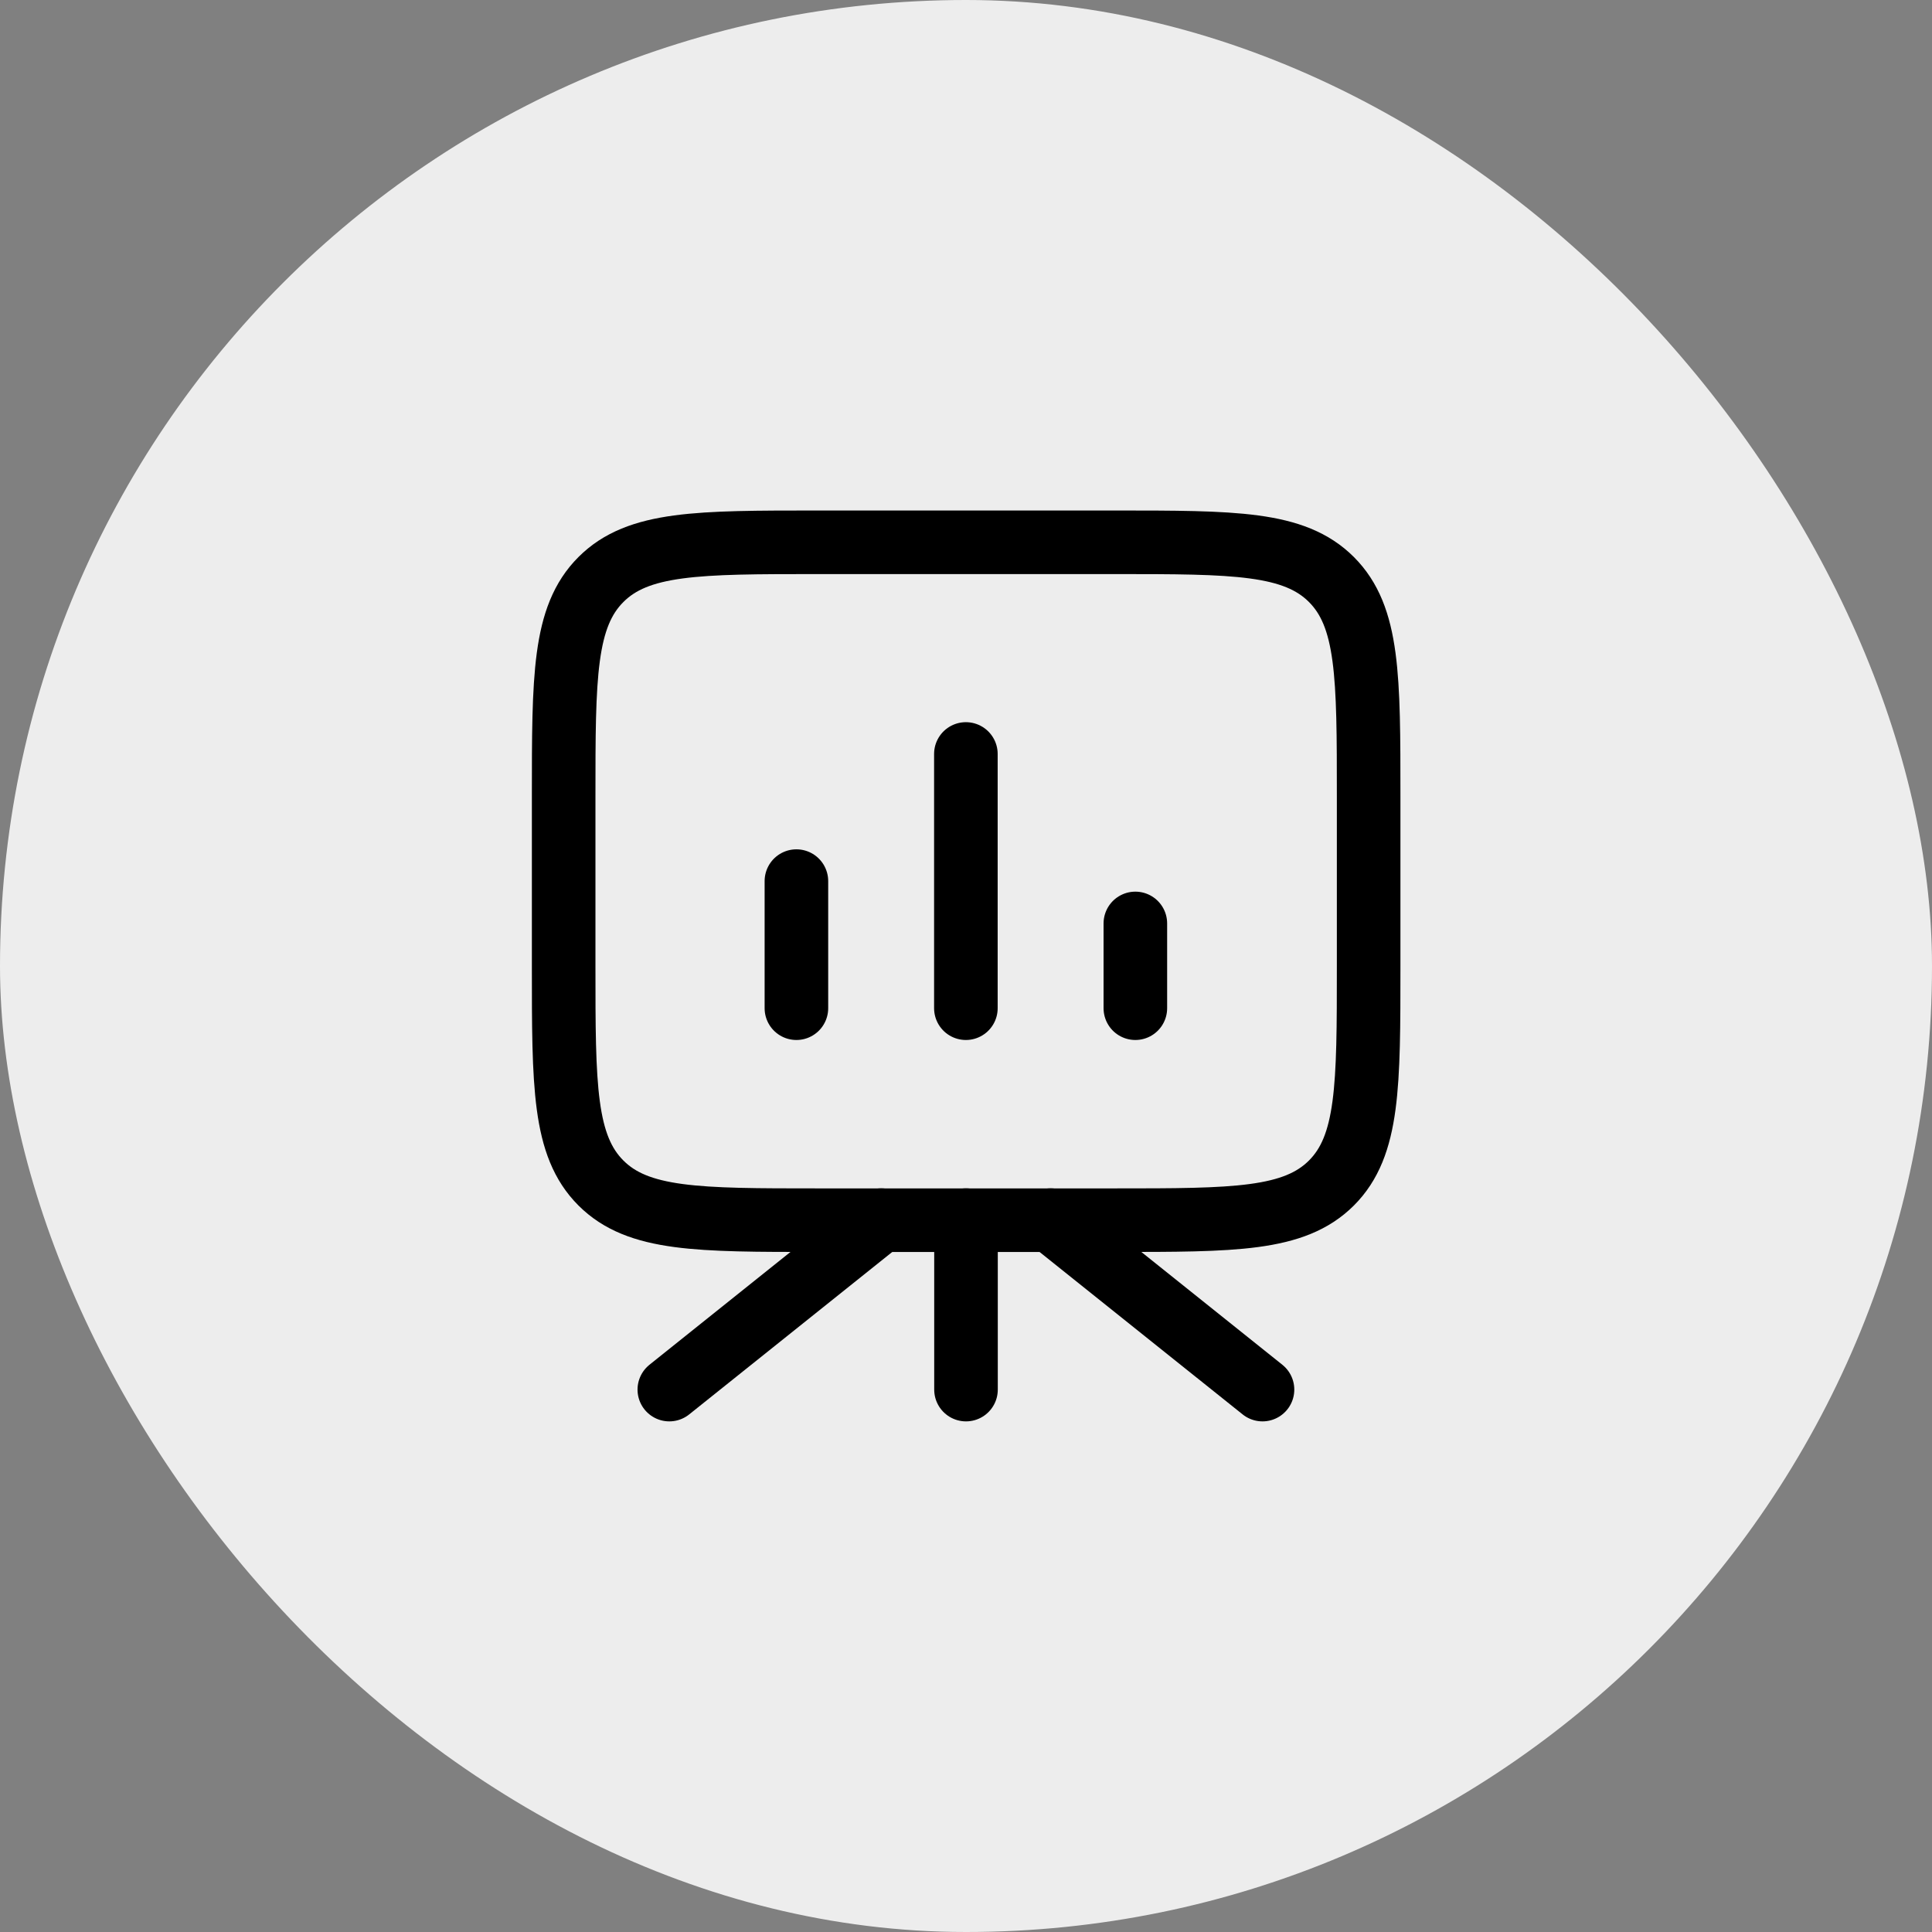
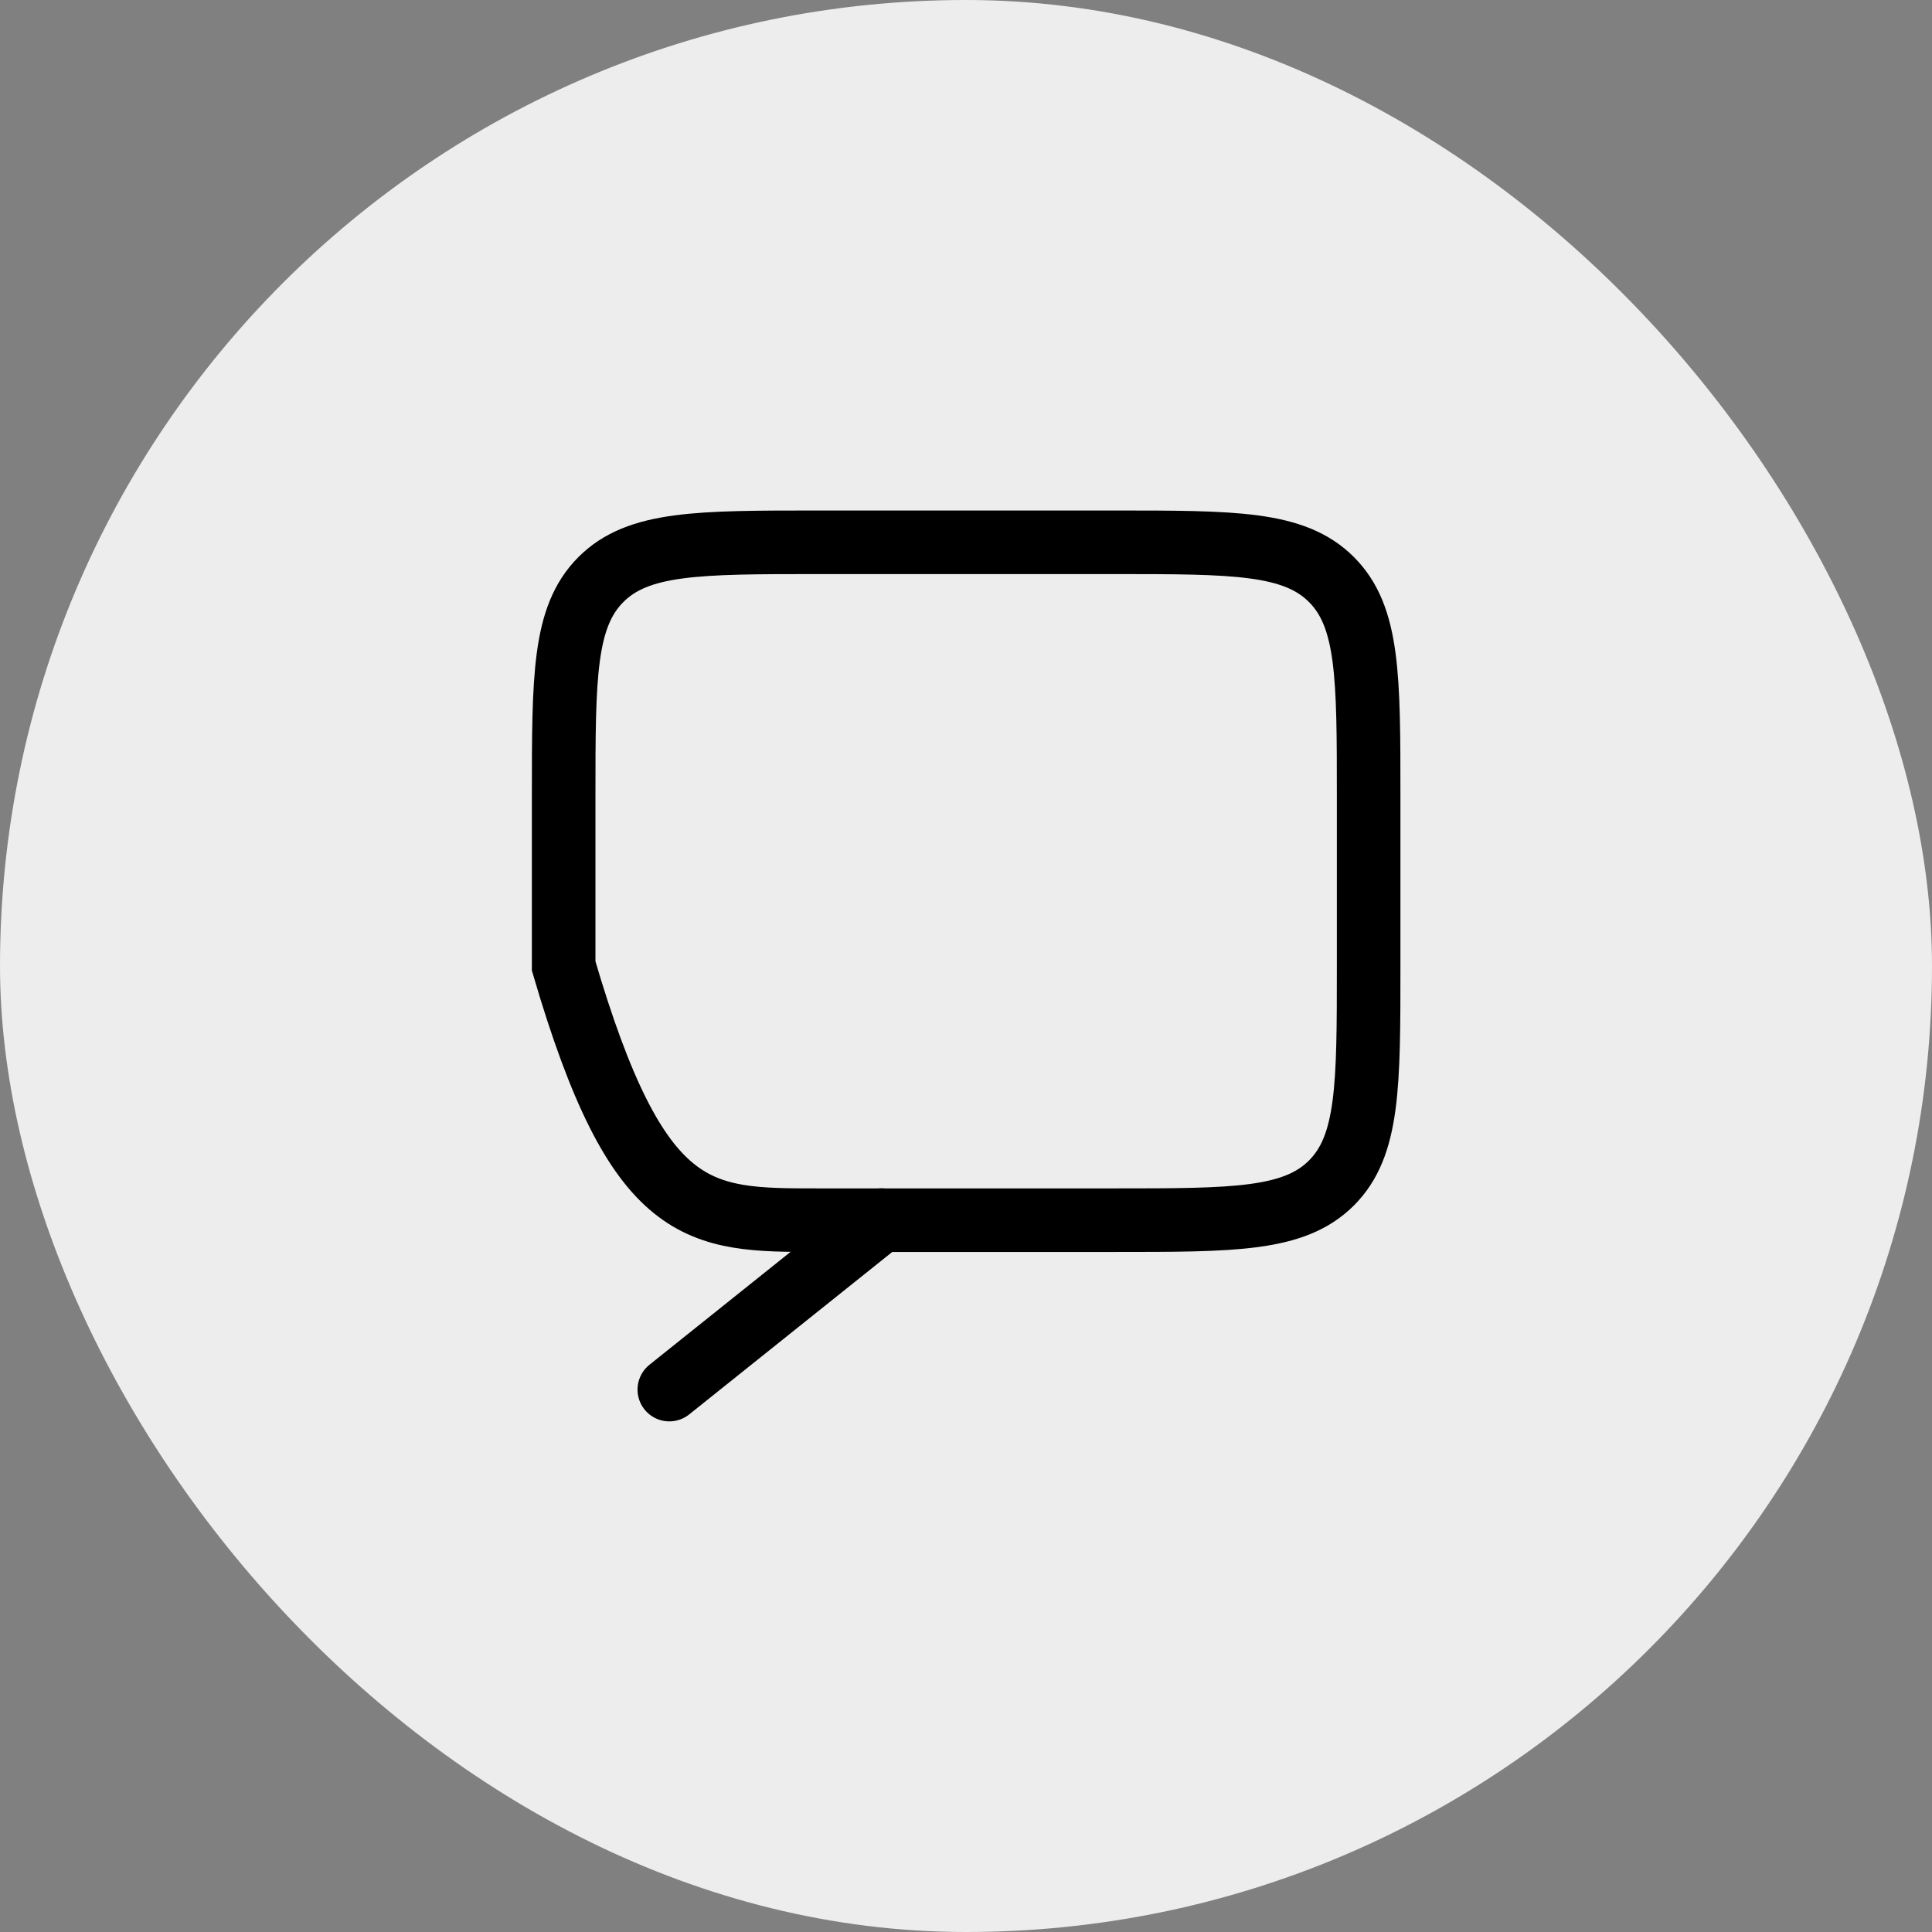
<svg xmlns="http://www.w3.org/2000/svg" width="32" height="32" viewBox="0 0 32 32" fill="none">
  <rect x="0" y="0" width="32" height="32" fill="#808080" stroke="none" />
  <rect width="32" height="32" rx="16" fill="#EDEDED" />
-   <path d="M16 20.209V23.016" stroke="black" stroke-width="1.053" stroke-linecap="round" stroke-linejoin="round" />
  <path d="M14.595 20.209L11.086 23.016" stroke="black" stroke-width="1.053" stroke-linecap="round" stroke-linejoin="round" />
-   <path d="M17.402 20.209L20.911 23.016" stroke="black" stroke-width="1.053" stroke-linecap="round" stroke-linejoin="round" />
-   <path d="M9.336 16C9.336 17.985 9.336 18.977 9.953 19.594C10.569 20.21 11.562 20.21 13.546 20.21H18.459C20.444 20.21 21.436 20.21 22.053 19.594C22.669 18.977 22.669 17.985 22.669 16V13.193C22.669 11.208 22.669 10.216 22.053 9.599C21.436 8.982 20.444 8.982 18.459 8.982H13.546C11.562 8.982 10.569 8.982 9.953 9.599C9.336 10.216 9.336 11.208 9.336 13.193V16Z" stroke="black" stroke-width="1.053" />
-   <path d="M13.191 16.699V14.594M15.998 16.699V12.488M18.805 16.699V15.295" stroke="black" stroke-width="1.053" stroke-linecap="round" />
+   <path d="M9.336 16C10.569 20.21 11.562 20.21 13.546 20.21H18.459C20.444 20.21 21.436 20.21 22.053 19.594C22.669 18.977 22.669 17.985 22.669 16V13.193C22.669 11.208 22.669 10.216 22.053 9.599C21.436 8.982 20.444 8.982 18.459 8.982H13.546C11.562 8.982 10.569 8.982 9.953 9.599C9.336 10.216 9.336 11.208 9.336 13.193V16Z" stroke="black" stroke-width="1.053" />
</svg>